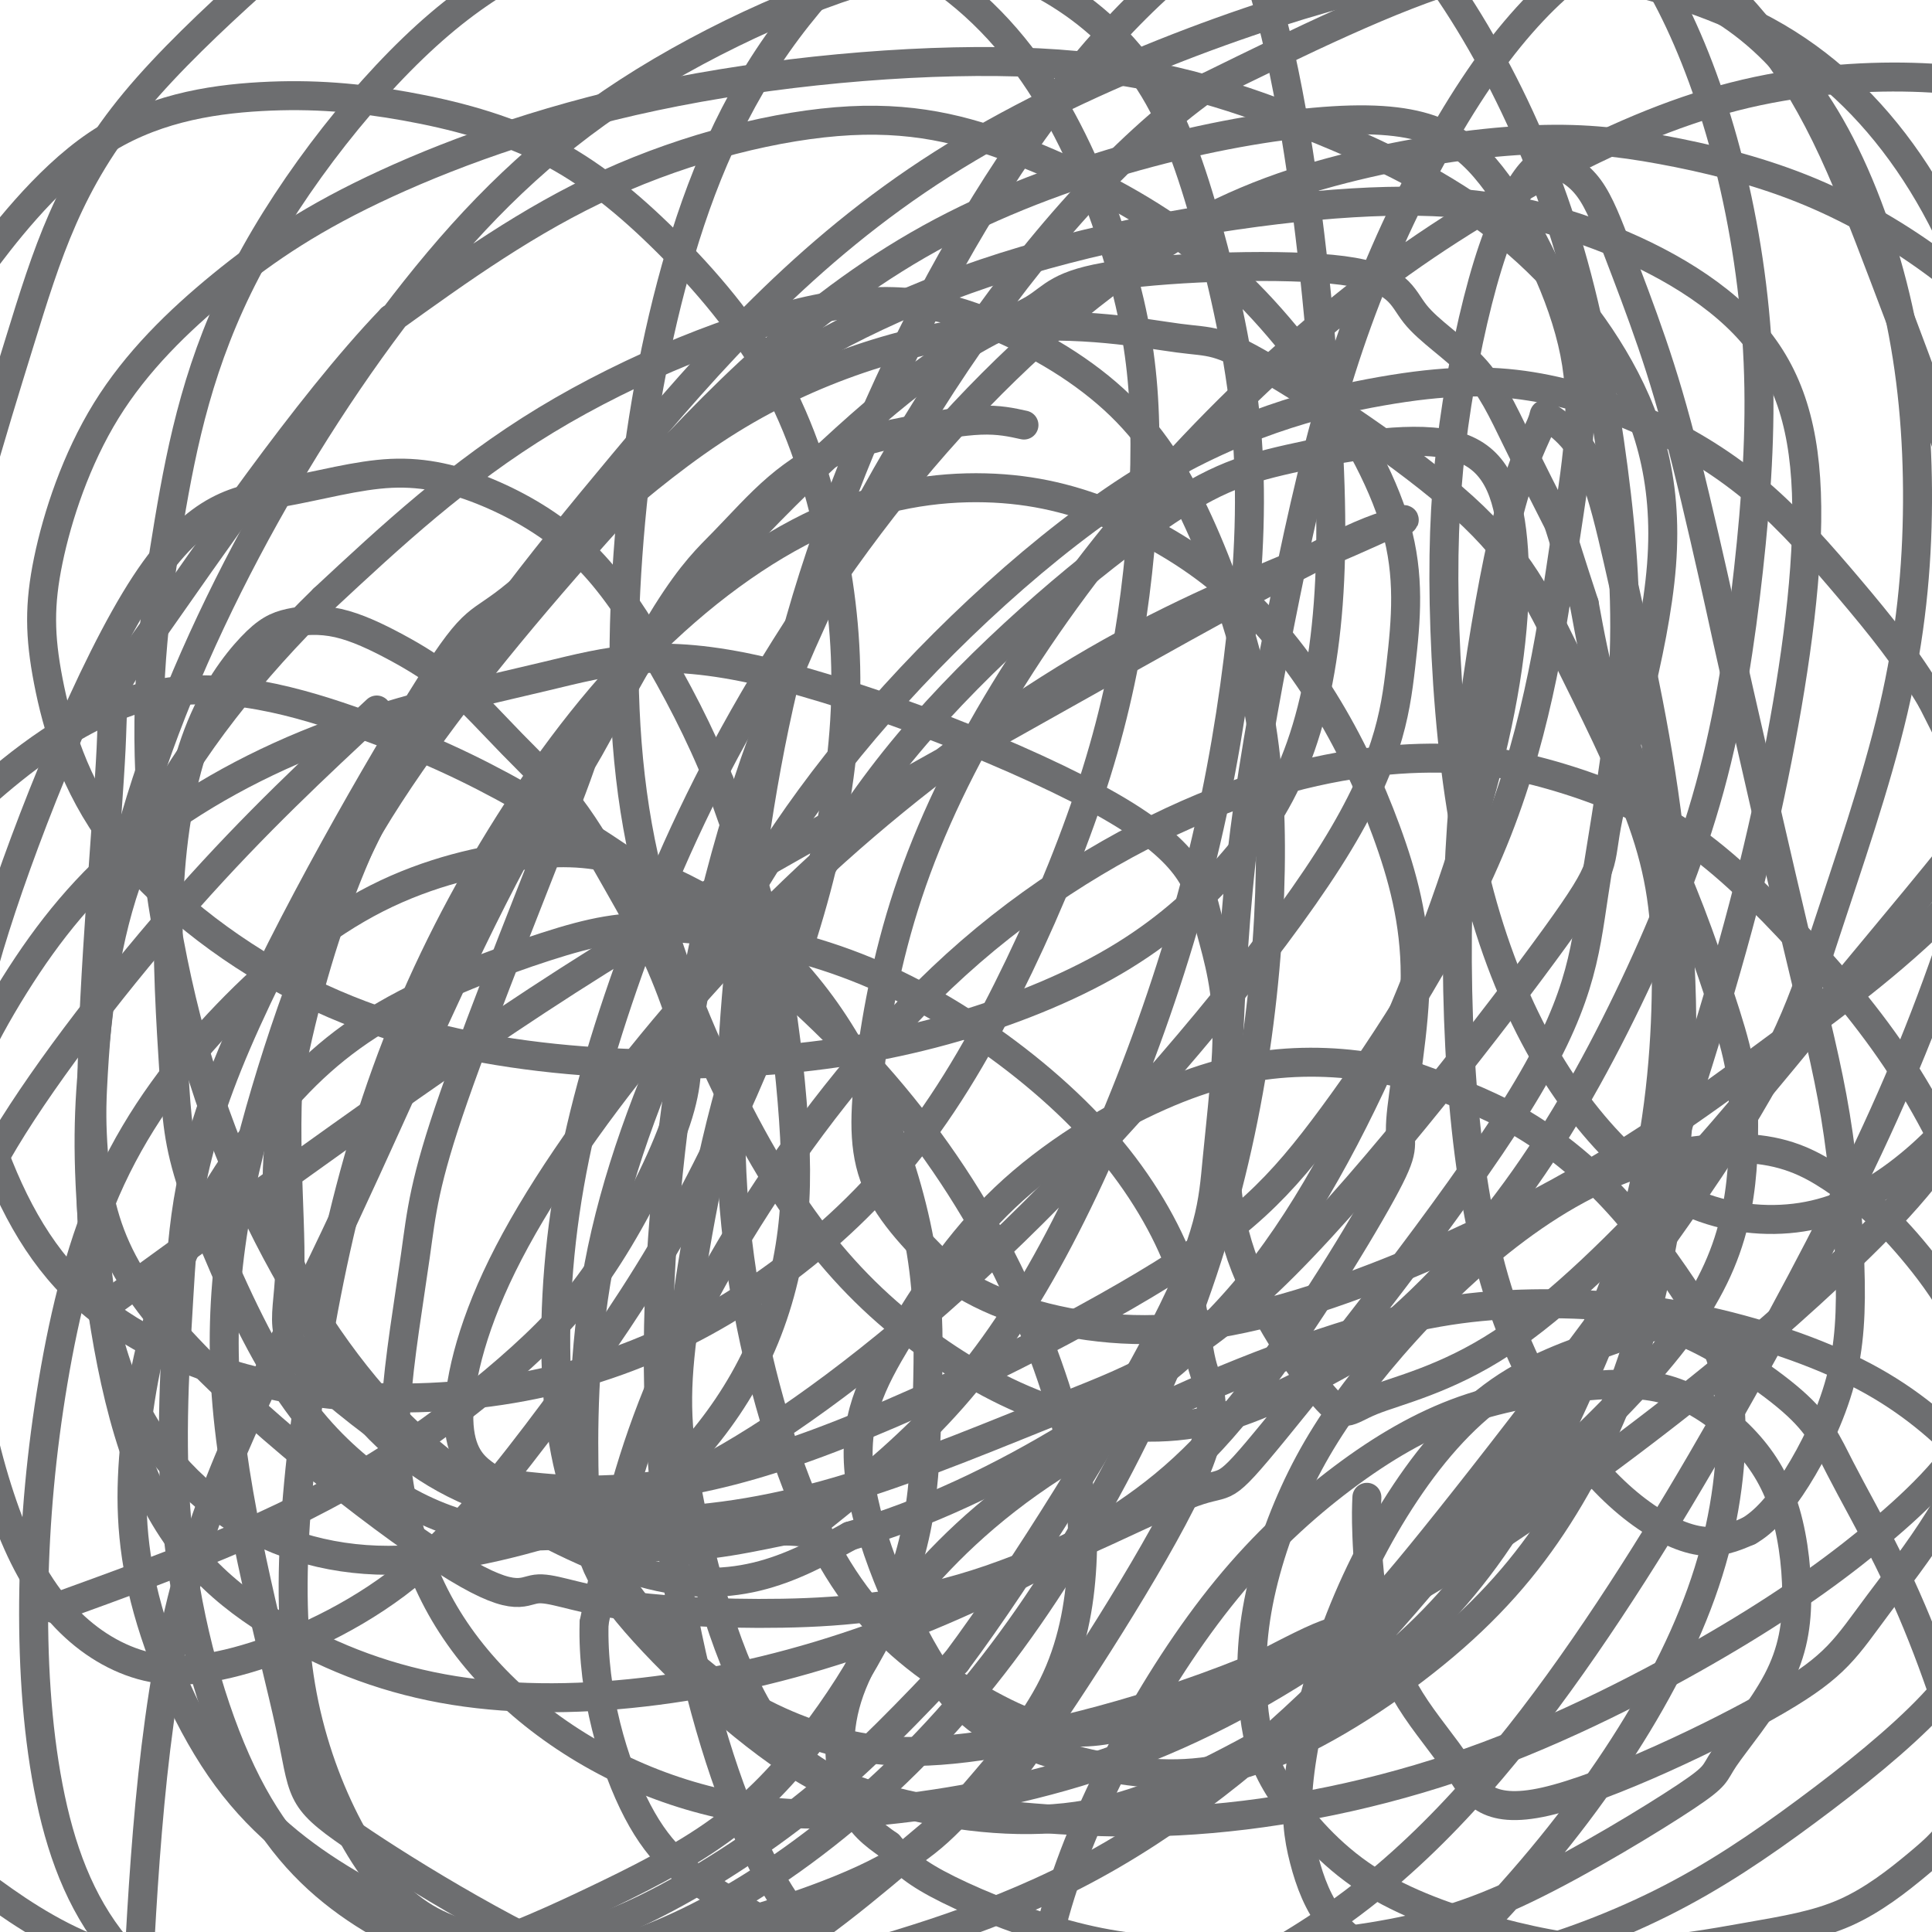
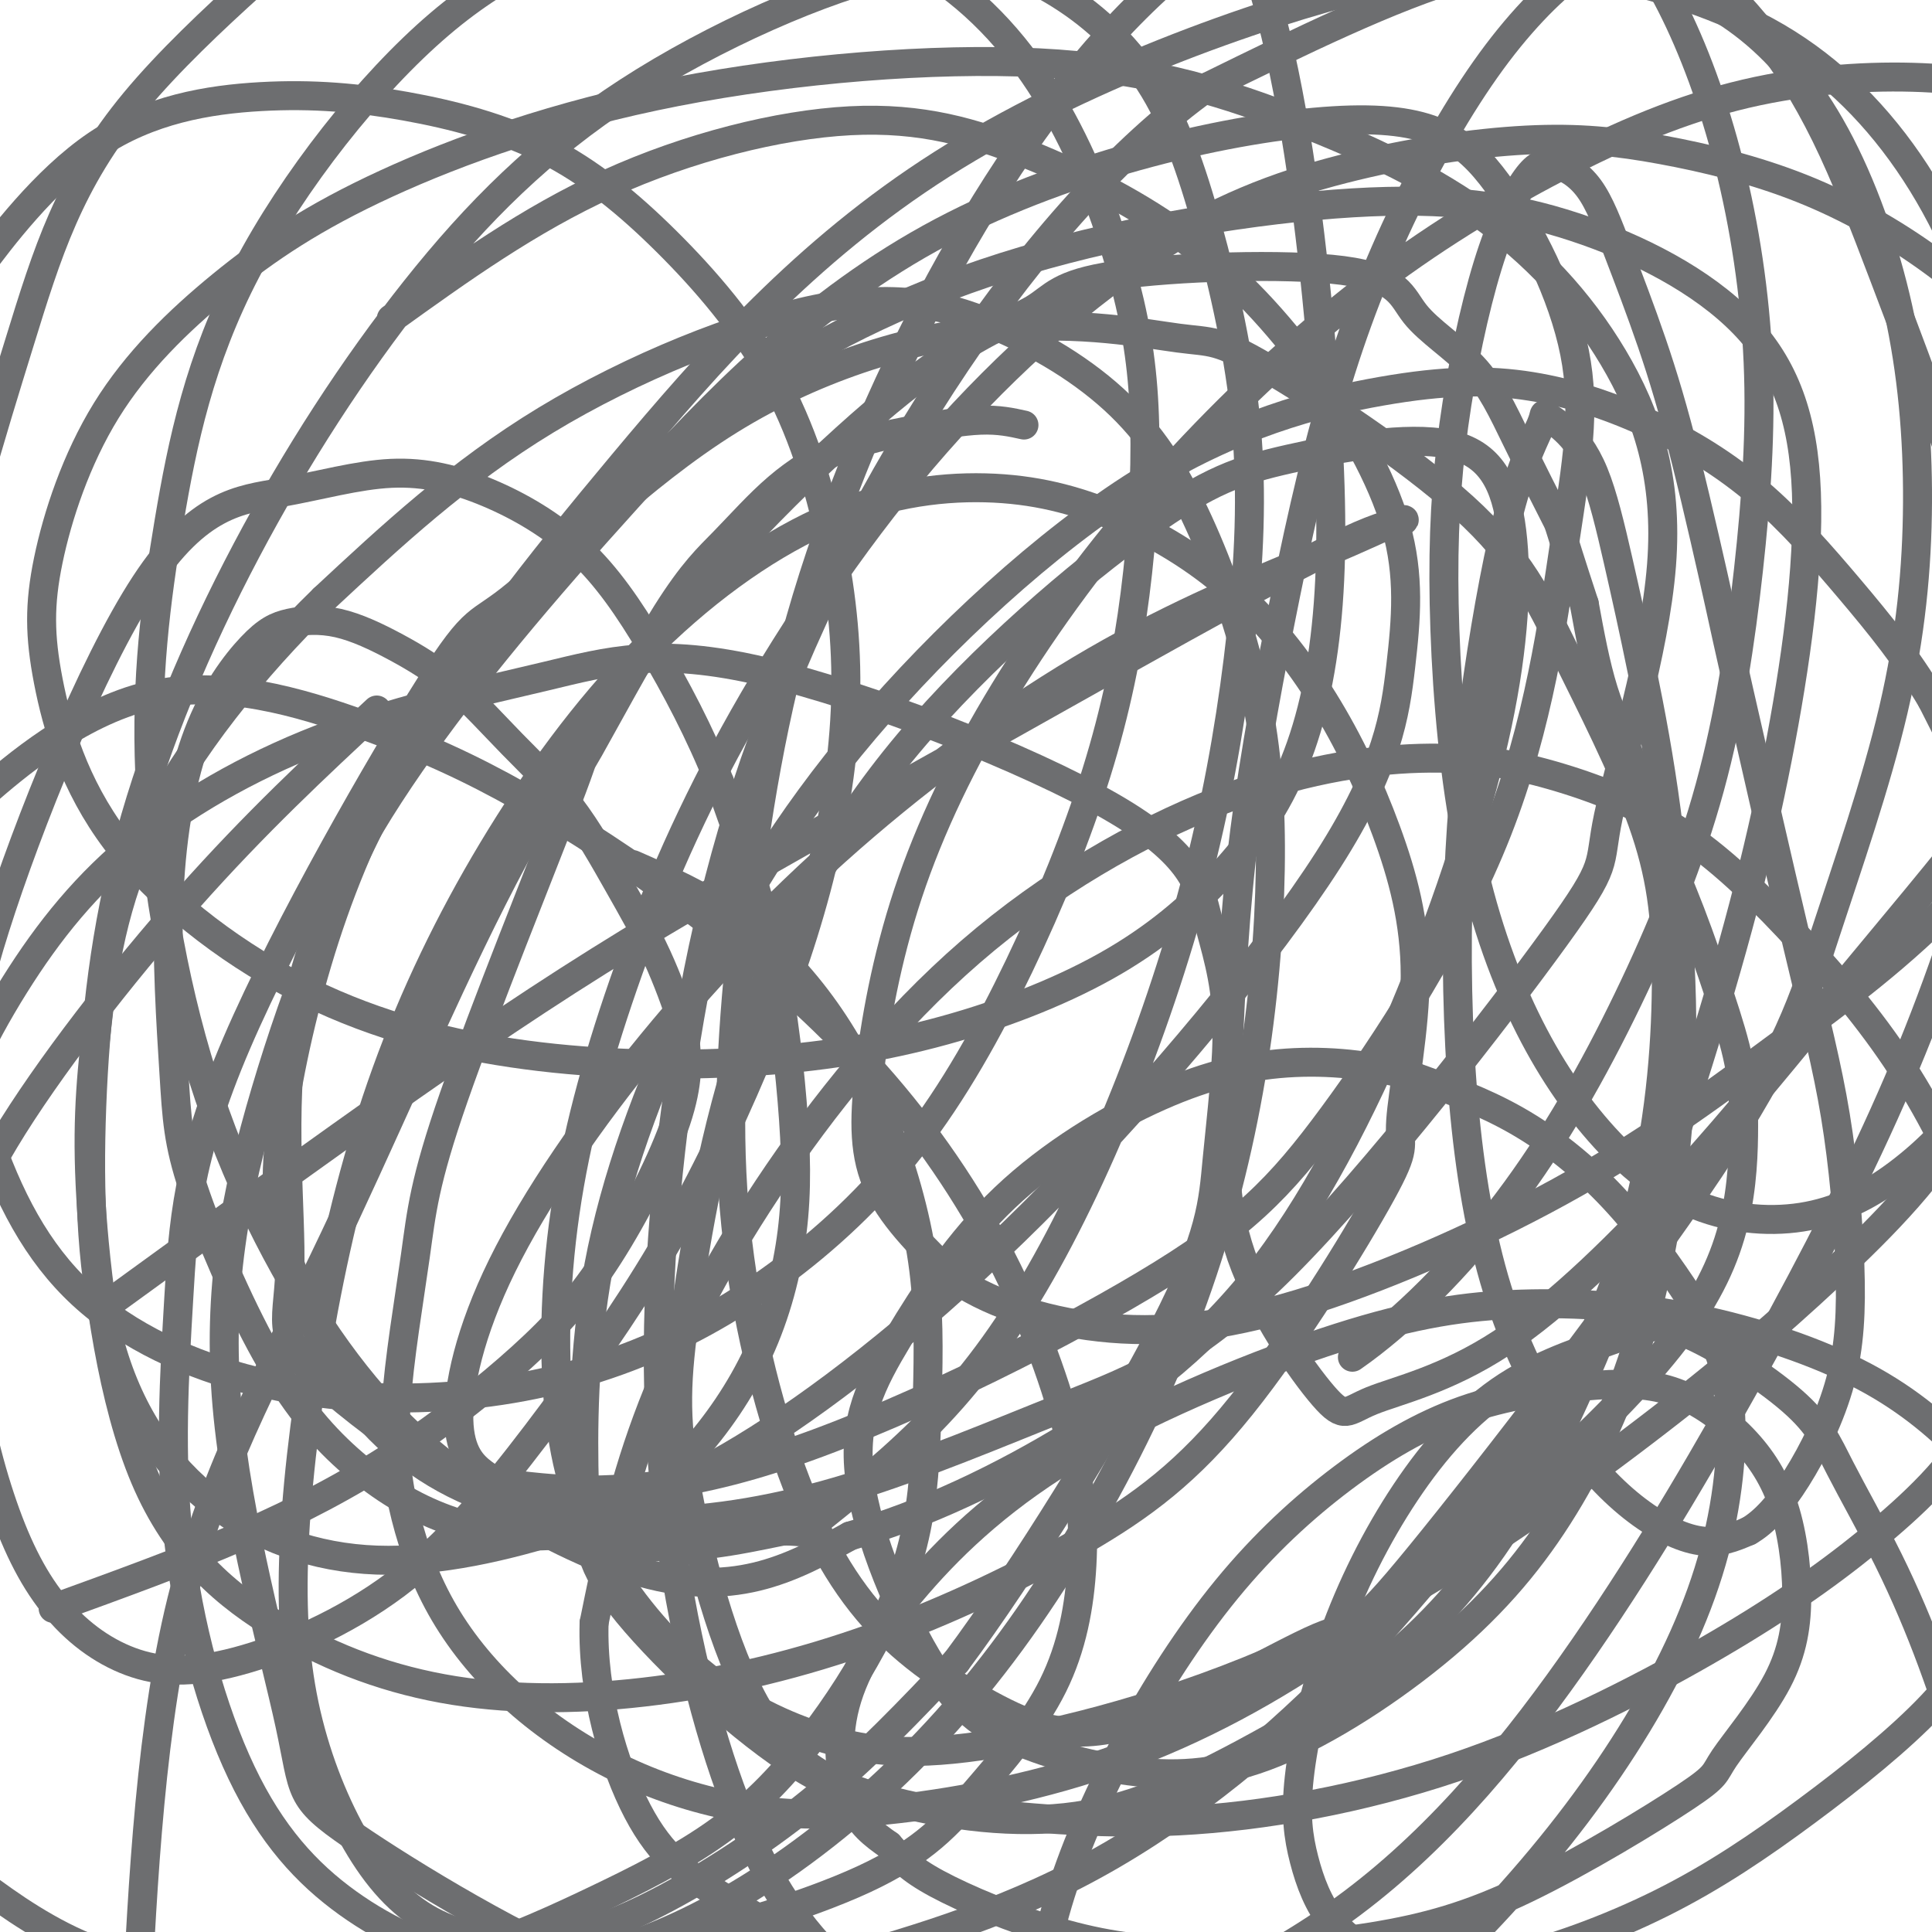
<svg xmlns="http://www.w3.org/2000/svg" viewBox="0 0 400 400" version="1.1">
  <g fill="none" stroke="#6D6E70" stroke-width="6" stroke-linecap="round" stroke-linejoin="round">
    <path d="M212,88c-2.587,-0.573 -5.175,-1.146 -9,-1c-3.825,0.146 -8.889,1.012 -14,2c-5.111,0.988 -10.271,2.099 -15,4c-4.729,1.901 -9.029,4.594 -13,8c-3.971,3.406 -7.613,7.526 -11,11c-3.387,3.474 -6.519,6.303 -12,15c-5.481,8.697 -13.313,23.261 -16,28c-2.687,4.739 -0.231,-0.346 -5,12c-4.769,12.346 -16.765,42.124 -23,60c-6.235,17.876 -6.710,23.850 -8,33c-1.290,9.150 -3.397,21.477 -4,31c-0.603,9.523 0.297,16.243 2,23c1.703,6.757 4.210,13.553 8,20c3.790,6.447 8.862,12.546 15,18c6.138,5.454 13.341,10.262 21,14c7.659,3.738 15.775,6.407 24,8c8.225,1.593 16.559,2.111 29,1c12.441,-1.111 28.990,-3.851 45,-9c16.010,-5.149 31.481,-12.708 47,-23c15.519,-10.292 31.085,-23.317 44,-35c12.915,-11.683 23.177,-22.023 30,-31c6.823,-8.977 10.206,-16.590 12,-24c1.794,-7.410 1.997,-14.616 2,-20c0.003,-5.384 -0.195,-8.944 -1,-13c-0.805,-4.056 -2.217,-8.606 -4,-14c-1.783,-5.394 -3.936,-11.630 -6,-17c-2.064,-5.370 -4.038,-9.872 -6,-15c-1.962,-5.128 -3.913,-10.881 -6,-16c-2.087,-5.119 -4.311,-9.606 -6,-15c-1.689,-5.394 -2.845,-11.697 -4,-18" />
    <path d="M328,125c-5.922,-18.009 -4.727,-15.531 -6,-18c-1.273,-2.469 -5.016,-9.885 -8,-16c-2.984,-6.115 -5.210,-10.928 -9,-15c-3.790,-4.072 -9.143,-7.403 -12,-11c-2.857,-3.597 -3.218,-7.458 -15,-9c-11.782,-1.542 -34.986,-0.763 -47,1c-12.014,1.763 -12.838,4.510 -17,7c-4.162,2.490 -11.663,4.724 -25,15c-13.337,10.276 -32.510,28.593 -48,47c-15.490,18.407 -27.296,36.905 -39,60c-11.704,23.095 -23.305,50.788 -35,75c-11.695,24.212 -23.485,44.943 -30,73c-6.515,28.057 -7.754,63.438 -9,87c-1.246,23.562 -2.499,35.303 -3,40c-0.501,4.697 -0.251,2.348 0,0" />
    <path d="M78,147c-12.542,11.661 -25.083,23.321 -39,39c-13.917,15.679 -29.208,35.375 -38,50c-8.792,14.625 -11.083,24.179 -12,28c-0.917,3.821 -0.458,1.911 0,0" />
    <path d="M21,271c22.582,-16.402 45.164,-32.804 64,-46c18.836,-13.196 33.927,-23.185 52,-34c18.073,-10.815 39.130,-22.457 58,-33c18.870,-10.543 35.554,-19.989 50,-28c14.446,-8.011 26.655,-14.589 34,-18c7.345,-3.411 9.826,-3.655 11,-4c1.174,-0.345 1.042,-0.790 -1,0c-2.042,0.790 -5.993,2.815 -16,7c-10.007,4.185 -26.070,10.528 -43,20c-16.930,9.472 -34.728,22.071 -51,36c-16.272,13.929 -31.018,29.188 -44,45c-12.982,15.812 -24.201,32.178 -31,46c-6.799,13.822 -9.177,25.101 -9,32c0.177,6.899 2.908,9.418 5,11c2.092,1.582 3.543,2.227 12,3c8.457,0.773 23.919,1.672 48,-6c24.081,-7.672 56.780,-23.916 77,-36c20.220,-12.084 27.963,-20.007 39,-35c11.037,-14.993 25.370,-37.057 34,-59c8.630,-21.943 11.556,-43.766 14,-60c2.444,-16.234 4.405,-26.879 2,-39c-2.405,-12.121 -9.175,-25.718 -16,-35c-6.825,-9.282 -13.704,-14.248 -34,-13c-20.296,1.248 -54.011,8.709 -81,23c-26.989,14.291 -47.254,35.413 -65,55c-17.746,19.587 -32.973,37.638 -45,55c-12.027,17.362 -20.855,34.033 -24,53c-3.145,18.967 -0.606,40.228 -1,52c-0.394,11.772 -3.722,14.054 9,25c12.722,10.946 41.492,30.556 62,37c20.508,6.444 32.754,-0.278 45,-7" />
    <path d="M176,318c15.367,-4.423 31.286,-11.980 46,-21c14.714,-9.020 28.223,-19.504 40,-35c11.777,-15.496 21.822,-36.005 30,-56c8.178,-19.995 14.490,-39.475 18,-56c3.510,-16.525 4.220,-30.095 3,-40c-1.220,-9.905 -4.369,-16.147 -13,-18c-8.631,-1.853 -22.743,0.682 -33,3c-10.257,2.318 -16.660,4.420 -30,14c-13.340,9.580 -33.619,26.637 -49,45c-15.381,18.363 -25.865,38.031 -33,59c-7.135,20.969 -10.921,43.240 -13,58c-2.079,14.760 -2.452,22.009 0,36c2.452,13.991 7.730,34.722 15,47c7.270,12.278 16.531,16.102 28,19c11.469,2.898 25.145,4.871 38,3c12.855,-1.871 24.887,-7.586 40,-16c15.113,-8.414 33.306,-19.528 49,-44c15.694,-24.472 28.890,-62.302 38,-91c9.110,-28.698 14.133,-48.264 18,-68c3.867,-19.736 6.578,-39.640 6,-55c-0.578,-15.360 -4.445,-26.175 -13,-35c-8.555,-8.825 -21.799,-15.660 -35,-20c-13.201,-4.340 -26.360,-6.184 -46,-5c-19.640,1.184 -45.761,5.396 -68,12c-22.239,6.604 -40.596,15.600 -56,26c-15.404,10.400 -27.857,22.205 -39,34c-11.143,11.795 -20.978,23.580 -29,36c-8.022,12.420 -14.233,25.473 -19,39c-4.767,13.527 -8.091,27.526 -10,39c-1.909,11.474 -2.403,20.421 0,30c2.403,9.579 7.701,19.789 13,30" />
    <path d="M72,288c6.161,8.980 15.063,16.429 26,21c10.937,4.571 23.909,6.262 37,6c13.091,-0.262 26.301,-2.478 41,-7c14.699,-4.522 30.889,-11.350 45,-17c14.111,-5.650 26.144,-10.123 45,-29c18.856,-18.877 44.534,-52.157 56,-68c11.466,-15.843 8.720,-14.248 11,-25c2.280,-10.752 9.586,-33.852 11,-52c1.414,-18.148 -3.063,-31.345 -10,-43c-6.937,-11.655 -16.332,-21.768 -28,-30c-11.668,-8.232 -25.609,-14.581 -40,-20c-14.391,-5.419 -29.233,-9.907 -51,-11c-21.767,-1.093 -50.460,1.209 -75,6c-24.540,4.791 -44.929,12.072 -60,19c-15.071,6.928 -24.826,13.505 -34,21c-9.174,7.495 -17.766,15.910 -24,26c-6.234,10.090 -10.108,21.855 -12,31c-1.892,9.145 -1.802,15.669 0,25c1.802,9.331 5.315,21.469 14,33c8.685,11.531 22.542,22.457 37,30c14.458,7.543 29.519,11.704 45,14c15.481,2.296 31.384,2.725 46,2c14.616,-0.725 27.945,-2.606 41,-6c13.055,-3.394 25.836,-8.302 36,-14c10.164,-5.698 17.712,-12.188 24,-19c6.288,-6.812 11.315,-13.947 15,-23c3.685,-9.053 6.026,-20.025 7,-33c0.974,-12.975 0.581,-27.952 -1,-48c-1.581,-20.048 -4.349,-45.167 -9,-66c-4.651,-20.833 -11.186,-37.381 -24,-48c-12.814,-10.619 -31.907,-15.310 -51,-20" />
    <path d="M190,-57c-28.717,1.639 -75.009,15.735 -95,22c-19.991,6.265 -13.681,4.698 -22,13c-8.319,8.302 -31.266,26.474 -45,43c-13.734,16.526 -18.256,31.405 -24,50c-5.744,18.595 -12.709,40.904 -16,61c-3.291,20.096 -2.906,37.978 -1,55c1.906,17.022 5.334,33.184 10,47c4.666,13.816 10.571,25.287 20,34c9.429,8.713 22.381,14.669 36,18c13.619,3.331 27.906,4.038 41,3c13.094,-1.038 24.997,-3.819 36,-8c11.003,-4.181 21.108,-9.761 31,-17c9.892,-7.239 19.570,-16.138 28,-27c8.430,-10.862 15.611,-23.686 22,-37c6.389,-13.314 11.987,-27.119 16,-40c4.013,-12.881 6.440,-24.839 8,-37c1.560,-12.161 2.253,-24.526 2,-35c-0.253,-10.474 -1.453,-19.056 -4,-29c-2.547,-9.944 -6.441,-21.250 -12,-32c-5.559,-10.750 -12.783,-20.945 -23,-29c-10.217,-8.055 -23.428,-13.969 -35,-16c-11.572,-2.031 -21.506,-0.178 -33,3c-11.494,3.178 -24.546,7.680 -39,20c-14.454,12.320 -30.308,32.457 -40,51c-9.692,18.543 -13.223,35.490 -16,52c-2.777,16.510 -4.800,32.581 -4,52c0.800,19.419 4.421,42.184 11,63c6.579,20.816 16.114,39.683 26,54c9.886,14.317 20.123,24.085 31,31c10.877,6.915 22.393,10.976 33,12c10.607,1.024 20.303,-0.988 30,-3" />
    <path d="M162,317c5.193,-0.112 3.177,1.107 7,-2c3.823,-3.107 13.486,-10.542 22,-19c8.514,-8.458 15.881,-17.940 23,-30c7.119,-12.060 13.991,-26.700 20,-42c6.009,-15.300 11.157,-31.262 15,-47c3.843,-15.738 6.383,-31.252 8,-46c1.617,-14.748 2.312,-28.729 1,-43c-1.312,-14.271 -4.629,-28.832 -8,-41c-3.371,-12.168 -6.795,-21.945 -12,-30c-5.205,-8.055 -12.193,-14.390 -20,-19c-7.807,-4.610 -16.435,-7.495 -32,-4c-15.565,3.495 -38.067,13.371 -56,25c-17.933,11.629 -31.298,25.010 -44,41c-12.702,15.990 -24.741,34.589 -35,54c-10.259,19.411 -18.738,39.634 -24,59c-5.262,19.366 -7.306,37.874 -8,56c-0.694,18.126 -0.039,35.870 4,50c4.039,14.130 11.462,24.647 21,32c9.538,7.353 21.190,11.541 34,12c12.810,0.459 26.776,-2.811 40,-7c13.224,-4.189 25.706,-9.299 42,-20c16.294,-10.701 36.402,-26.995 58,-49c21.598,-22.005 44.687,-49.721 57,-69c12.313,-19.279 13.851,-30.120 15,-40c1.149,-9.880 1.910,-18.799 -1,-29c-2.910,-10.201 -9.490,-21.683 -17,-32c-7.510,-10.317 -15.949,-19.469 -26,-27c-10.051,-7.531 -21.715,-13.441 -33,-18c-11.285,-4.559 -22.192,-7.766 -37,-7c-14.808,0.766 -33.517,5.505 -50,13c-16.483,7.495 -30.742,17.748 -45,28" />
-     <path d="M81,66c-17.593,18.279 -39.074,49.978 -49,64c-9.926,14.022 -8.296,10.367 -9,25c-0.704,14.633 -3.742,47.555 -4,70c-0.258,22.445 2.264,34.412 17,51c14.736,16.588 41.685,37.796 56,47c14.315,9.204 15.994,6.403 19,6c3.006,-0.403 7.339,1.591 16,3c8.661,1.409 21.650,2.234 35,2c13.350,-0.234 27.060,-1.527 43,-7c15.940,-5.473 34.108,-15.127 42,-18c7.892,-2.873 5.507,1.033 17,-13c11.493,-14.033 36.865,-46.007 50,-67c13.135,-20.993 14.033,-31.005 16,-44c1.967,-12.995 5.004,-28.975 6,-44c0.996,-15.025 -0.048,-29.097 -2,-44c-1.952,-14.903 -4.812,-30.637 -9,-45c-4.188,-14.363 -9.702,-27.353 -16,-39c-6.298,-11.647 -13.378,-21.949 -21,-30c-7.622,-8.051 -15.785,-13.851 -24,-18c-8.215,-4.149 -16.482,-6.648 -27,-6c-10.518,0.648 -23.288,4.442 -37,13c-13.712,8.558 -28.366,21.880 -39,37c-10.634,15.120 -17.249,32.039 -22,50c-4.751,17.961 -7.640,36.965 -9,56c-1.360,19.035 -1.191,38.101 2,56c3.191,17.899 9.406,34.630 16,49c6.594,14.370 13.568,26.378 21,36c7.432,9.622 15.322,16.857 24,23c8.678,6.143 18.144,11.192 28,14c9.856,2.808 20.102,3.374 30,1c9.898,-2.374 19.449,-7.687 29,-13" />
    <path d="M280,281c10.462,-7.269 22.117,-18.942 32,-32c9.883,-13.058 17.993,-27.500 25,-42c7.007,-14.500 12.909,-29.057 17,-44c4.091,-14.943 6.371,-30.271 8,-45c1.629,-14.729 2.607,-28.860 2,-43c-0.607,-14.140 -2.800,-28.289 -6,-41c-3.200,-12.711 -7.408,-23.986 -12,-33c-4.592,-9.014 -9.569,-15.768 -16,-21c-6.431,-5.232 -14.316,-8.940 -22,-11c-7.684,-2.060 -15.167,-2.470 -27,2c-11.833,4.470 -28.015,13.820 -43,28c-14.985,14.180 -28.771,33.189 -41,55c-12.229,21.811 -22.899,46.423 -30,70c-7.101,23.577 -10.631,46.119 -13,67c-2.369,20.881 -3.577,40.101 -2,59c1.577,18.899 5.938,37.478 11,52c5.062,14.522 10.825,24.988 18,33c7.175,8.012 15.763,13.570 24,18c8.237,4.430 16.123,7.731 29,4c12.877,-3.731 30.744,-14.495 39,-18c8.256,-3.505 6.901,0.251 21,-17c14.099,-17.251 43.653,-55.507 60,-80c16.347,-24.493 19.488,-35.222 24,-49c4.512,-13.778 10.396,-30.603 14,-46c3.604,-15.397 4.928,-29.364 5,-43c0.072,-13.636 -1.106,-26.942 -4,-40c-2.894,-13.058 -7.502,-25.869 -13,-36c-5.498,-10.131 -11.886,-17.581 -19,-23c-7.114,-5.419 -14.954,-8.805 -24,-11c-9.046,-2.195 -19.299,-3.199 -34,1c-14.701,4.199 -33.851,13.599 -53,23" />
    <path d="M250,18c-17.819,12.720 -35.868,33.021 -52,57c-16.132,23.979 -30.348,51.638 -40,78c-9.652,26.362 -14.741,51.428 -18,76c-3.259,24.572 -4.688,48.649 -3,72c1.688,23.351 6.492,45.975 12,63c5.508,17.025 11.721,28.452 19,37c7.279,8.548 15.626,14.217 24,18c8.374,3.783 16.776,5.679 32,2c15.224,-3.679 37.270,-12.932 56,-27c18.730,-14.068 34.145,-32.949 48,-53c13.855,-20.051 26.149,-41.271 37,-61c10.851,-19.729 20.258,-37.966 28,-56c7.742,-18.034 13.817,-35.865 18,-52c4.183,-16.135 6.473,-30.573 7,-46c0.527,-15.427 -0.709,-31.841 -4,-47c-3.291,-15.159 -8.637,-29.061 -16,-41c-7.363,-11.939 -16.744,-21.913 -28,-29c-11.256,-7.087 -24.387,-11.285 -37,-14c-12.613,-2.715 -24.708,-3.946 -49,2c-24.292,5.946 -60.782,19.068 -89,37c-28.218,17.932 -48.164,40.674 -66,62c-17.836,21.326 -33.561,41.236 -46,63c-12.439,21.764 -21.591,45.381 -28,67c-6.409,21.619 -10.077,41.239 -8,65c2.077,23.761 9.897,51.665 13,66c3.103,14.335 1.489,15.103 13,23c11.511,7.897 36.148,22.923 53,29c16.852,6.077 25.919,3.206 41,-1c15.081,-4.206 36.176,-9.748 56,-20c19.824,-10.252 38.378,-25.215 54,-41c15.622,-15.785 28.311,-32.393 41,-49" />
    <path d="M318,298c10.998,-16.795 17.993,-34.282 22,-51c4.007,-16.718 5.026,-32.667 5,-45c-0.026,-12.333 -1.098,-21.051 -5,-32c-3.902,-10.949 -10.635,-24.128 -16,-35c-5.365,-10.872 -9.362,-19.438 -21,-30c-11.638,-10.562 -30.916,-23.122 -41,-29c-10.084,-5.878 -10.976,-5.075 -18,-6c-7.024,-0.925 -20.182,-3.578 -37,-2c-16.818,1.578 -37.296,7.388 -56,19c-18.704,11.612 -35.633,29.028 -44,36c-8.367,6.972 -8.171,3.500 -18,19c-9.829,15.500 -29.684,49.971 -40,74c-10.316,24.029 -11.093,37.617 -12,53c-0.907,15.383 -1.945,32.560 0,50c1.945,17.440 6.872,35.144 13,48c6.128,12.856 13.458,20.866 22,27c8.542,6.134 18.297,10.392 28,12c9.703,1.608 19.353,0.567 30,-3c10.647,-3.567 22.290,-9.658 34,-18c11.710,-8.342 23.486,-18.933 34,-31c10.514,-12.067 19.767,-25.608 28,-40c8.233,-14.392 15.448,-29.635 21,-45c5.552,-15.365 9.442,-30.853 12,-46c2.558,-15.147 3.785,-29.953 4,-43c0.215,-13.047 -0.584,-24.334 -3,-36c-2.416,-11.666 -6.451,-23.709 -11,-34c-4.549,-10.291 -9.611,-18.829 -17,-26c-7.389,-7.171 -17.104,-12.974 -27,-17c-9.896,-4.026 -19.972,-6.276 -36,-3c-16.028,3.276 -38.008,12.079 -56,23c-17.992,10.921 -31.996,23.961 -46,37" />
    <path d="M67,124c-14.643,14.231 -28.249,31.308 -36,47c-7.751,15.692 -9.647,29.998 -11,42c-1.353,12.002 -2.165,21.699 -1,38c1.165,16.301 4.306,39.207 11,55c6.694,15.793 16.940,24.472 28,31c11.060,6.528 22.935,10.906 36,13c13.065,2.094 27.322,1.905 42,0c14.678,-1.905 29.778,-5.525 45,-11c15.222,-5.475 30.567,-12.806 43,-20c12.433,-7.194 21.955,-14.251 33,-28c11.045,-13.749 23.612,-34.188 29,-44c5.388,-9.812 3.598,-8.995 4,-15c0.402,-6.005 2.995,-18.831 3,-30c0.005,-11.169 -2.577,-20.680 -6,-30c-3.423,-9.320 -7.686,-18.447 -13,-27c-5.314,-8.553 -11.679,-16.530 -19,-23c-7.321,-6.470 -15.599,-11.431 -24,-15c-8.401,-3.569 -16.927,-5.745 -27,-6c-10.073,-0.255 -21.694,1.412 -34,7c-12.306,5.588 -25.299,15.096 -37,27c-11.701,11.904 -22.112,26.203 -31,41c-8.888,14.797 -16.253,30.091 -22,46c-5.747,15.909 -9.875,32.432 -13,49c-3.125,16.568 -5.246,33.182 -6,47c-0.754,13.818 -0.140,24.841 2,35c2.140,10.159 5.807,19.454 10,27c4.193,7.546 8.911,13.342 15,17c6.089,3.658 13.550,5.176 21,5c7.450,-0.176 14.890,-2.047 25,-7c10.110,-4.953 22.888,-12.986 34,-22c11.112,-9.014 20.556,-19.007 30,-29" />
    <path d="M198,344c13.759,-18.389 33.156,-49.861 43,-69c9.844,-19.139 10.134,-25.946 11,-35c0.866,-9.054 2.309,-20.355 2,-29c-0.309,-8.645 -2.370,-14.635 -4,-21c-1.630,-6.365 -2.829,-13.107 -20,-23c-17.171,-9.893 -50.313,-22.939 -72,-28c-21.687,-5.061 -31.917,-2.136 -45,1c-13.083,3.136 -29.019,6.485 -44,12c-14.981,5.515 -29.009,13.197 -40,22c-10.991,8.803 -18.947,18.726 -26,30c-7.053,11.274 -13.204,23.900 -16,37c-2.796,13.100 -2.236,26.675 -2,42c0.236,15.325 0.149,32.402 0,49c-0.149,16.598 -0.359,32.718 1,42c1.359,9.282 4.288,11.725 10,16c5.712,4.275 14.207,10.383 24,14c9.793,3.617 20.885,4.744 33,5c12.115,0.256 25.252,-0.360 37,-3c11.748,-2.640 22.107,-7.305 32,-12c9.893,-4.695 19.319,-9.421 27,-15c7.681,-5.579 13.615,-12.013 19,-19c5.385,-6.987 10.221,-14.527 14,-22c3.779,-7.473 6.502,-14.878 8,-23c1.498,-8.122 1.773,-16.962 2,-26c0.227,-9.038 0.406,-18.272 -1,-28c-1.406,-9.728 -4.398,-19.948 -8,-29c-3.602,-9.052 -7.816,-16.937 -13,-24c-5.184,-7.063 -11.338,-13.304 -18,-18c-6.662,-4.696 -13.831,-7.848 -21,-11" />
-     <path d="M131,179c-6.762,-2.420 -13.169,-2.971 -22,-2c-8.831,0.971 -20.088,3.465 -31,9c-10.912,5.535 -21.481,14.111 -31,24c-9.519,9.889 -17.988,21.089 -24,34c-6.012,12.911 -9.565,27.532 -12,42c-2.435,14.468 -3.751,28.783 -4,43c-0.249,14.217 0.569,28.337 3,41c2.431,12.663 6.474,23.870 14,33c7.526,9.130 18.533,16.184 30,20c11.467,3.816 23.392,4.394 37,3c13.608,-1.394 28.898,-4.758 42,-9c13.102,-4.242 24.015,-9.361 36,-18c11.985,-8.639 25.042,-20.799 31,-25c5.958,-4.201 4.818,-0.442 13,-12c8.182,-11.558 25.685,-38.432 33,-54c7.315,-15.568 4.440,-19.828 3,-25c-1.440,-5.172 -1.447,-11.255 -4,-19c-2.553,-7.745 -7.652,-17.152 -15,-26c-7.348,-8.848 -16.943,-17.136 -27,-24c-10.057,-6.864 -20.574,-12.304 -32,-16c-11.426,-3.696 -23.762,-5.648 -33,-6c-9.238,-0.352 -15.379,0.897 -25,4c-9.621,3.103 -22.722,8.060 -33,14c-10.278,5.940 -17.734,12.862 -25,22c-7.266,9.138 -14.343,20.493 -19,32c-4.657,11.507 -6.893,23.165 -8,34c-1.107,10.835 -1.084,20.845 2,33c3.084,12.155 9.229,26.454 17,37c7.771,10.546 17.169,17.339 27,23c9.831,5.661 20.095,10.189 30,12c9.905,1.811 19.453,0.906 29,0" />
    <path d="M133,403c13.743,-2.351 33.600,-8.228 46,-14c12.400,-5.772 17.342,-11.440 23,-18c5.658,-6.560 12.032,-14.012 16,-22c3.968,-7.988 5.529,-16.512 6,-25c0.471,-8.488 -0.148,-16.939 -3,-28c-2.852,-11.061 -7.937,-24.731 -15,-38c-7.063,-13.269 -16.103,-26.137 -27,-38c-10.897,-11.863 -23.650,-22.723 -36,-32c-12.350,-9.277 -24.298,-16.972 -35,-23c-10.702,-6.028 -20.157,-10.389 -33,-15c-12.843,-4.611 -29.073,-9.472 -44,-6c-14.927,3.472 -28.551,15.278 -34,20c-5.449,4.722 -2.725,2.361 0,0" />
    <path d="M11,333c13.531,-4.903 27.063,-9.807 39,-15c11.937,-5.193 22.281,-10.676 32,-17c9.719,-6.324 18.814,-13.489 26,-20c7.186,-6.511 12.463,-12.367 18,-21c5.537,-8.633 11.335,-20.044 14,-28c2.665,-7.956 2.196,-12.458 2,-15c-0.196,-2.542 -0.119,-3.125 -1,-6c-0.881,-2.875 -2.719,-8.041 -5,-13c-2.281,-4.959 -5.003,-9.711 -8,-15c-2.997,-5.289 -6.268,-11.117 -10,-16c-3.732,-4.883 -7.925,-8.823 -12,-13c-4.075,-4.177 -8.033,-8.590 -12,-12c-3.967,-3.410 -7.942,-5.816 -12,-8c-4.058,-2.184 -8.199,-4.145 -12,-5c-3.801,-0.855 -7.260,-0.605 -10,0c-2.740,0.605 -4.759,1.566 -8,5c-3.241,3.434 -7.705,9.340 -11,18c-3.295,8.660 -5.423,20.075 -6,33c-0.577,12.925 0.397,27.359 1,37c0.603,9.641 0.836,14.487 4,24c3.164,9.513 9.258,23.691 15,34c5.742,10.309 11.130,16.747 17,22c5.870,5.253 12.220,9.321 19,12c6.780,2.679 13.989,3.969 20,4c6.011,0.031 10.825,-1.196 16,-4c5.175,-2.804 10.710,-7.185 16,-13c5.290,-5.815 10.335,-13.064 14,-21c3.665,-7.936 5.952,-16.560 7,-25c1.048,-8.440 0.859,-16.695 0,-27c-0.859,-10.305 -2.388,-22.658 -5,-34c-2.612,-11.342 -6.306,-21.671 -10,-32" />
    <path d="M149,162c-4.050,-10.252 -9.175,-19.883 -14,-28c-4.825,-8.117 -9.350,-14.719 -15,-20c-5.650,-5.281 -12.424,-9.239 -19,-12c-6.576,-2.761 -12.953,-4.325 -20,-4c-7.047,0.325 -14.765,2.540 -23,4c-8.235,1.460 -16.987,2.165 -28,19c-11.013,16.835 -24.288,49.800 -31,71c-6.712,21.200 -6.861,30.636 -7,43c-0.139,12.364 -0.270,27.655 1,41c1.270,13.345 3.939,24.744 7,34c3.061,9.256 6.513,16.370 11,22c4.487,5.630 10.008,9.776 16,12c5.992,2.224 12.456,2.526 22,0c9.544,-2.526 22.168,-7.881 33,-16c10.832,-8.119 19.871,-19.003 29,-31c9.129,-11.997 18.348,-25.106 26,-38c7.652,-12.894 13.739,-25.571 19,-38c5.261,-12.429 9.697,-24.608 13,-37c3.303,-12.392 5.474,-24.997 6,-37c0.526,-12.003 -0.592,-23.404 -3,-35c-2.408,-11.596 -6.105,-23.388 -12,-34c-5.895,-10.612 -13.987,-20.046 -22,-28c-8.013,-7.954 -15.947,-14.428 -25,-19c-9.053,-4.572 -19.224,-7.242 -29,-9c-9.776,-1.758 -19.156,-2.605 -30,-2c-10.844,0.605 -23.150,2.663 -34,10c-10.850,7.337 -20.243,19.953 -24,25c-3.757,5.047 -1.879,2.523 0,0" />
-     <path d="M283,310c-0.082,1.884 -0.164,3.767 0,8c0.164,4.233 0.573,10.815 2,17c1.427,6.185 3.871,11.974 7,17c3.129,5.026 6.944,9.288 10,14c3.056,4.712 5.352,9.875 18,7c12.648,-2.875 35.646,-13.788 48,-21c12.354,-7.212 14.064,-10.722 21,-20c6.936,-9.278 19.098,-24.322 21,-38c1.902,-13.678 -6.456,-25.989 -13,-34c-6.544,-8.011 -11.272,-11.722 -16,-15c-4.728,-3.278 -9.454,-6.124 -17,-7c-7.546,-0.876 -17.910,0.218 -28,4c-10.090,3.782 -19.904,10.254 -29,18c-9.096,7.746 -17.473,16.768 -24,25c-6.527,8.232 -11.202,15.674 -15,24c-3.798,8.326 -6.718,17.535 -8,26c-1.282,8.465 -0.926,16.187 0,22c0.926,5.813 2.422,9.717 6,15c3.578,5.283 9.237,11.945 17,17c7.763,5.055 17.631,8.504 27,11c9.369,2.496 18.240,4.039 27,4c8.760,-0.039 17.408,-1.660 25,-3c7.592,-1.340 14.128,-2.401 20,-5c5.872,-2.599 11.081,-6.738 15,-10c3.919,-3.262 6.548,-5.646 8,-9c1.452,-3.354 1.726,-7.677 2,-12" />
    <path d="M407,365c0.339,-2.001 0.185,-1.005 -1,-4c-1.185,-2.995 -3.403,-9.982 -6,-17c-2.597,-7.018 -5.573,-14.067 -9,-21c-3.427,-6.933 -7.306,-13.749 -10,-19c-2.694,-5.251 -4.205,-8.938 -10,-14c-5.795,-5.062 -15.874,-11.498 -22,-14c-6.126,-2.502 -8.298,-1.071 -14,1c-5.702,2.071 -14.936,4.781 -23,10c-8.064,5.219 -14.960,12.945 -21,22c-6.040,9.055 -11.224,19.438 -15,30c-3.776,10.562 -6.144,21.304 -7,29c-0.856,7.696 -0.200,12.347 1,17c1.200,4.653 2.946,9.310 6,13c3.054,3.690 7.418,6.415 13,8c5.582,1.585 12.383,2.030 22,0c9.617,-2.030 22.050,-6.533 33,-12c10.950,-5.467 20.416,-11.896 30,-19c9.584,-7.104 19.284,-14.884 26,-22c6.716,-7.116 10.448,-13.569 13,-20c2.552,-6.431 3.925,-12.840 3,-18c-0.925,-5.160 -4.148,-9.072 -9,-14c-4.852,-4.928 -11.335,-10.872 -21,-16c-9.665,-5.128 -22.514,-9.441 -35,-12c-12.486,-2.559 -24.608,-3.364 -36,-3c-11.392,0.364 -22.052,1.898 -38,7c-15.948,5.102 -37.182,13.773 -53,23c-15.818,9.227 -26.219,19.009 -34,28c-7.781,8.991 -12.941,17.190 -15,25c-2.059,7.810 -1.017,15.231 1,20c2.017,4.769 5.008,6.884 8,9" />
    <path d="M184,382c2.328,2.669 4.146,4.843 10,8c5.854,3.157 15.742,7.298 25,10c9.258,2.702 17.886,3.965 29,4c11.114,0.035 24.714,-1.158 36,-3c11.286,-1.842 20.259,-4.334 32,-10c11.741,-5.666 26.251,-14.505 33,-19c6.749,-4.495 5.736,-4.645 8,-8c2.264,-3.355 7.804,-9.915 11,-16c3.196,-6.085 4.049,-11.696 4,-18c-0.049,-6.304 -1.001,-13.302 -3,-19c-1.999,-5.698 -5.047,-10.097 -9,-14c-3.953,-3.903 -8.812,-7.311 -14,-9c-5.188,-1.689 -10.706,-1.660 -18,-1c-7.294,0.660 -16.366,1.950 -25,5c-8.634,3.050 -16.832,7.858 -25,14c-8.168,6.142 -16.307,13.617 -24,23c-7.693,9.383 -14.942,20.672 -21,32c-6.058,11.328 -10.926,22.694 -14,33c-3.074,10.306 -4.353,19.553 -5,26c-0.647,6.447 -0.663,10.092 1,13c1.663,2.908 5.003,5.077 8,7c2.997,1.923 5.649,3.601 14,2c8.351,-1.601 22.400,-6.480 36,-15c13.600,-8.520 26.750,-20.683 38,-33c11.250,-12.317 20.599,-24.790 28,-37c7.401,-12.210 12.854,-24.157 16,-36c3.146,-11.843 3.987,-23.582 3,-32c-0.987,-8.418 -3.801,-13.514 -8,-20c-4.199,-6.486 -9.784,-14.362 -16,-21c-6.216,-6.638 -13.062,-12.040 -20,-16c-6.938,-3.960 -13.969,-6.480 -21,-9" />
    <path d="M293,223c-7.649,-2.259 -16.272,-3.405 -25,-3c-8.728,0.405 -17.560,2.362 -28,7c-10.440,4.638 -22.487,11.957 -32,21c-9.513,9.043 -16.491,19.812 -22,29c-5.509,9.188 -9.549,16.796 -8,29c1.549,12.204 8.686,29.003 15,39c6.314,9.997 11.806,13.193 19,16c7.194,2.807 16.092,5.224 25,6c8.908,0.776 17.826,-0.089 29,-5c11.174,-4.911 24.604,-13.868 35,-23c10.396,-9.132 17.759,-18.437 24,-29c6.241,-10.563 11.360,-22.383 15,-35c3.640,-12.617 5.801,-26.031 7,-38c1.199,-11.969 1.435,-22.491 1,-34c-0.435,-11.509 -1.543,-24.003 -3,-35c-1.457,-10.997 -3.263,-20.495 -5,-29c-1.737,-8.505 -3.403,-16.017 -5,-23c-1.597,-6.983 -3.124,-13.436 -5,-18c-1.876,-4.564 -4.101,-7.240 -6,-9c-1.899,-1.760 -3.473,-2.605 -4,-3c-0.527,-0.395 -0.009,-0.339 -1,2c-0.991,2.339 -3.493,6.961 -6,16c-2.507,9.039 -5.021,22.496 -7,36c-1.979,13.504 -3.425,27.054 -4,42c-0.575,14.946 -0.278,31.289 1,46c1.278,14.711 3.539,27.790 7,39c3.461,11.210 8.124,20.551 13,28c4.876,7.449 9.967,13.005 15,17c5.033,3.995 10.010,6.427 14,7c3.990,0.573 6.995,-0.714 10,-2" />
    <path d="M362,317c3.306,-1.869 6.569,-5.541 10,-11c3.431,-5.459 7.028,-12.703 9,-20c1.972,-7.297 2.320,-14.646 2,-24c-0.320,-9.354 -1.308,-20.711 -3,-31c-1.692,-10.289 -4.088,-19.509 -8,-36c-3.912,-16.491 -9.339,-40.253 -12,-52c-2.661,-11.747 -2.554,-11.478 -4,-18c-1.446,-6.522 -4.444,-19.836 -7,-30c-2.556,-10.164 -4.669,-17.179 -7,-24c-2.331,-6.821 -4.879,-13.450 -7,-19c-2.121,-5.550 -3.814,-10.022 -6,-13c-2.186,-2.978 -4.865,-4.463 -7,-5c-2.135,-0.537 -3.728,-0.127 -6,3c-2.272,3.127 -5.224,8.970 -8,18c-2.776,9.030 -5.375,21.247 -7,33c-1.625,11.753 -2.275,23.043 -2,37c0.275,13.957 1.474,30.583 4,45c2.526,14.417 6.379,26.627 11,37c4.621,10.373 10.010,18.909 16,26c5.990,7.091 12.582,12.736 20,16c7.418,3.264 15.662,4.147 23,3c7.338,-1.147 13.771,-4.323 20,-9c6.229,-4.677 12.255,-10.854 17,-18c4.745,-7.146 8.210,-15.260 10,-24c1.790,-8.740 1.906,-18.105 1,-30c-0.906,-11.895 -2.834,-26.318 -6,-40c-3.166,-13.682 -7.569,-26.622 -12,-39c-4.431,-12.378 -8.889,-24.194 -13,-35c-4.111,-10.806 -7.876,-20.602 -12,-29c-4.124,-8.398 -8.607,-15.400 -13,-21c-4.393,-5.600 -8.697,-9.800 -13,-14" />
    <path d="M352,-7c-6.524,-6.376 -9.833,-4.816 -13,-4c-3.167,0.816 -6.192,0.887 -11,4c-4.808,3.113 -11.399,9.268 -18,18c-6.601,8.732 -13.211,20.040 -19,32c-5.789,11.960 -10.757,24.570 -15,39c-4.243,14.430 -7.761,30.679 -11,47c-3.239,16.321 -6.199,32.713 -8,49c-1.801,16.287 -2.443,32.468 -3,46c-0.557,13.532 -1.029,24.416 3,36c4.029,11.584 12.560,23.868 17,29c4.440,5.132 4.789,3.110 10,1c5.211,-2.110 15.285,-4.310 27,-12c11.715,-7.690 25.070,-20.869 37,-34c11.930,-13.131 22.434,-26.212 33,-39c10.566,-12.788 21.193,-25.283 31,-38c9.807,-12.717 18.794,-25.655 27,-38c8.206,-12.345 15.632,-24.097 20,-35c4.368,-10.903 5.677,-20.958 6,-28c0.323,-7.042 -0.339,-11.070 -3,-16c-2.661,-4.930 -7.320,-10.761 -14,-16c-6.680,-5.239 -15.380,-9.886 -24,-13c-8.620,-3.114 -17.159,-4.696 -28,-5c-10.841,-0.304 -23.982,0.668 -37,4c-13.018,3.332 -25.911,9.024 -39,16c-13.089,6.976 -26.372,15.237 -40,26c-13.628,10.763 -27.600,24.029 -40,38c-12.400,13.971 -23.229,28.647 -32,43c-8.771,14.353 -15.485,28.383 -20,42c-4.515,13.617 -6.831,26.820 -8,37c-1.169,10.180 -1.191,17.337 2,24c3.191,6.663 9.596,12.831 16,19" />
    <path d="M198,265c7.899,5.280 19.645,8.980 32,10c12.355,1.020 25.319,-0.640 42,-6c16.681,-5.360 37.078,-14.421 54,-24c16.922,-9.579 30.369,-19.675 43,-29c12.631,-9.325 24.447,-17.878 37,-31c12.553,-13.122 25.842,-30.813 32,-40c6.158,-9.187 5.185,-9.869 5,-15c-0.185,-5.131 0.420,-14.711 -3,-25c-3.420,-10.289 -10.864,-21.286 -18,-30c-7.136,-8.714 -13.963,-15.146 -22,-21c-8.037,-5.854 -17.284,-11.132 -27,-15c-9.716,-3.868 -19.900,-6.326 -29,-8c-9.100,-1.674 -17.116,-2.562 -28,-2c-10.884,0.562 -24.636,2.576 -38,6c-13.364,3.424 -26.341,8.260 -41,18c-14.659,9.740 -31.002,24.384 -46,42c-14.998,17.616 -28.651,38.205 -39,57c-10.349,18.795 -17.394,35.796 -23,52c-5.606,16.204 -9.774,31.611 -12,47c-2.226,15.389 -2.511,30.759 -1,43c1.511,12.241 4.816,21.354 10,30c5.184,8.646 12.246,16.826 20,23c7.754,6.174 16.200,10.342 25,13c8.800,2.658 17.955,3.806 35,1c17.045,-2.806 41.980,-9.568 66,-21c24.020,-11.432 47.124,-27.536 65,-41c17.876,-13.464 30.522,-24.287 42,-35c11.478,-10.713 21.788,-21.315 28,-33c6.212,-11.685 8.326,-24.454 9,-34c0.674,-9.546 -0.093,-15.870 -3,-24c-2.907,-8.130 -7.953,-18.065 -13,-28" />
    <path d="M400,145c-4.982,-8.522 -10.937,-15.825 -17,-23c-6.063,-7.175 -12.235,-14.220 -19,-20c-6.765,-5.780 -14.123,-10.296 -22,-14c-7.877,-3.704 -16.274,-6.598 -25,-8c-8.726,-1.402 -17.781,-1.313 -31,1c-13.219,2.313 -30.601,6.849 -50,19c-19.399,12.151 -40.816,31.917 -57,51c-16.184,19.083 -27.137,37.484 -36,56c-8.863,18.516 -15.638,37.147 -19,55c-3.362,17.853 -3.311,34.927 -3,46c0.311,11.073 0.881,16.146 9,26c8.119,9.854 23.786,24.488 36,32c12.214,7.512 20.975,7.901 33,9c12.025,1.099 27.316,2.909 45,2c17.684,-0.909 37.763,-4.538 57,-11c19.237,-6.462 37.633,-15.756 52,-24c14.367,-8.244 24.704,-15.436 34,-23c9.296,-7.564 17.552,-15.498 22,-24c4.448,-8.502 5.088,-17.571 5,-24c-0.088,-6.429 -0.905,-10.217 -4,-18c-3.095,-7.783 -8.468,-19.561 -15,-30c-6.532,-10.439 -14.222,-19.541 -22,-28c-7.778,-8.459 -15.642,-16.277 -24,-22c-8.358,-5.723 -17.209,-9.352 -26,-12c-8.791,-2.648 -17.521,-4.317 -29,-4c-11.479,0.317 -25.709,2.618 -42,9c-16.291,6.382 -34.645,16.845 -51,31c-16.355,14.155 -30.711,32.003 -42,49c-11.289,16.997 -19.511,33.142 -25,48c-5.489,14.858 -8.244,28.429 -11,42" />
    <path d="M123,336c-0.418,14.437 4.037,29.529 9,39c4.963,9.471 10.433,13.322 18,18c7.567,4.678 17.232,10.182 26,13c8.768,2.818 16.639,2.951 25,3c8.361,0.049 17.213,0.013 26,0c8.787,-0.013 17.511,-0.004 21,0c3.489,0.004 1.745,0.002 0,0" />
  </g>
</svg>